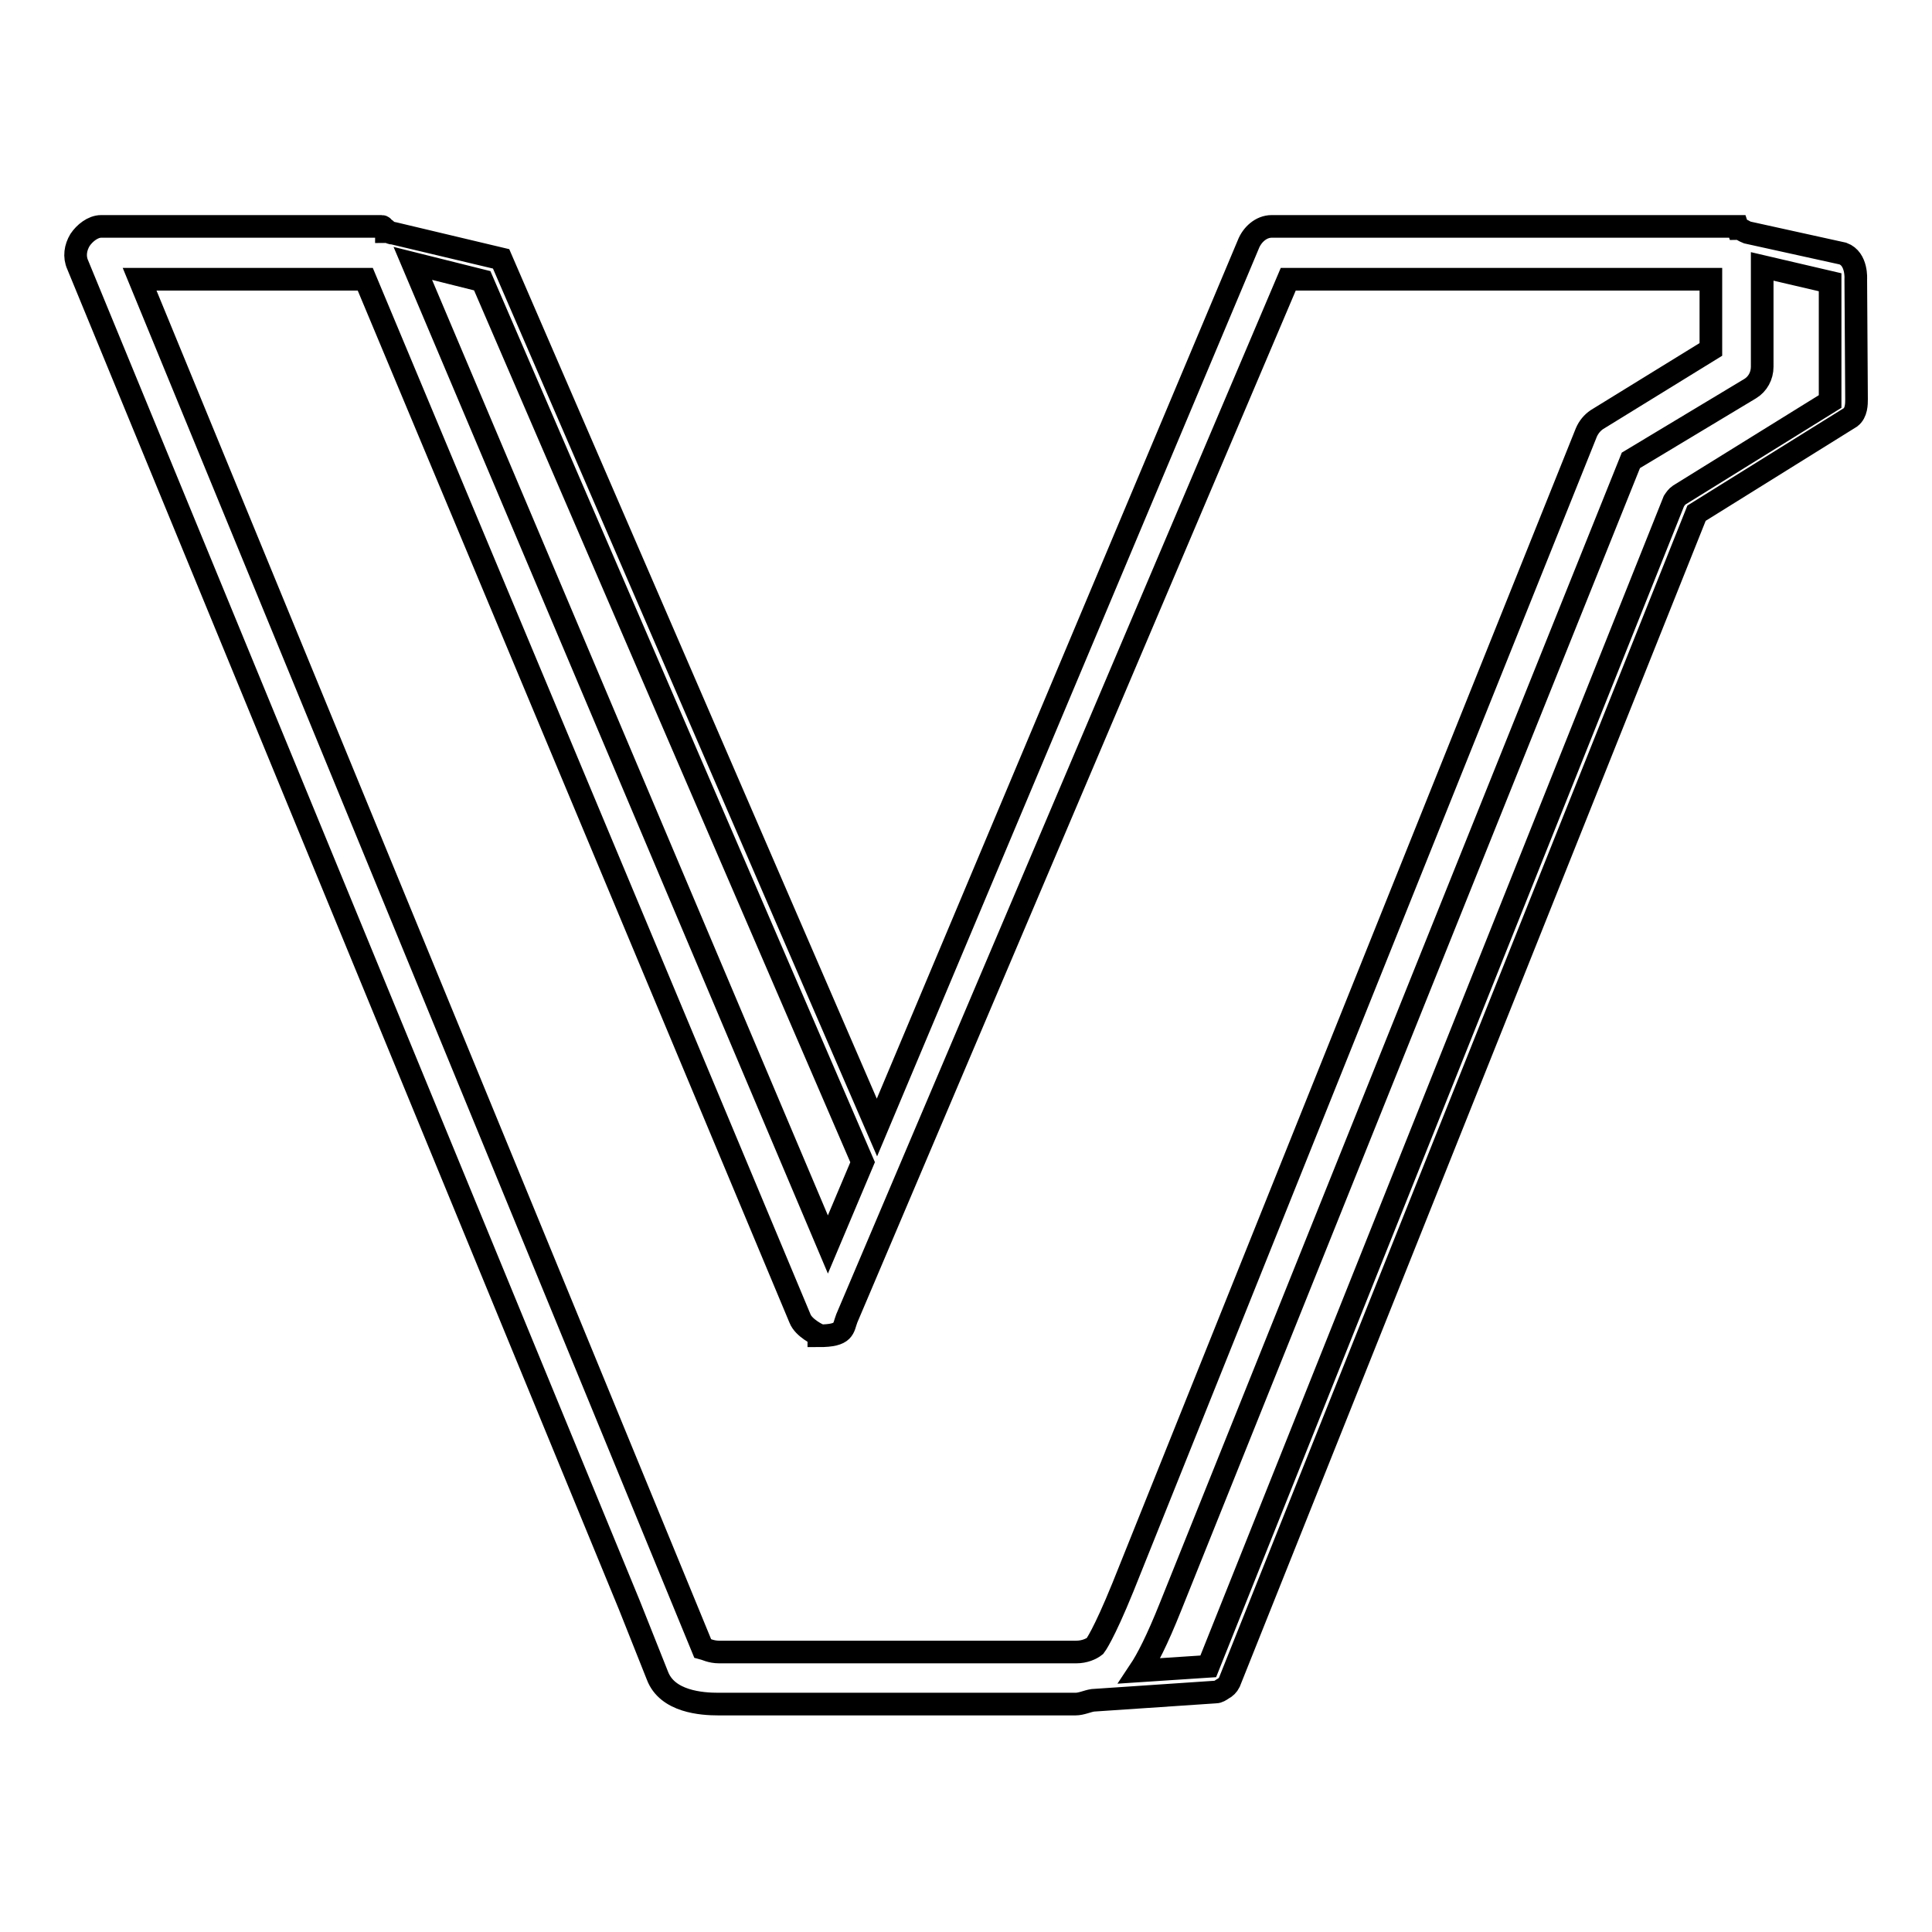
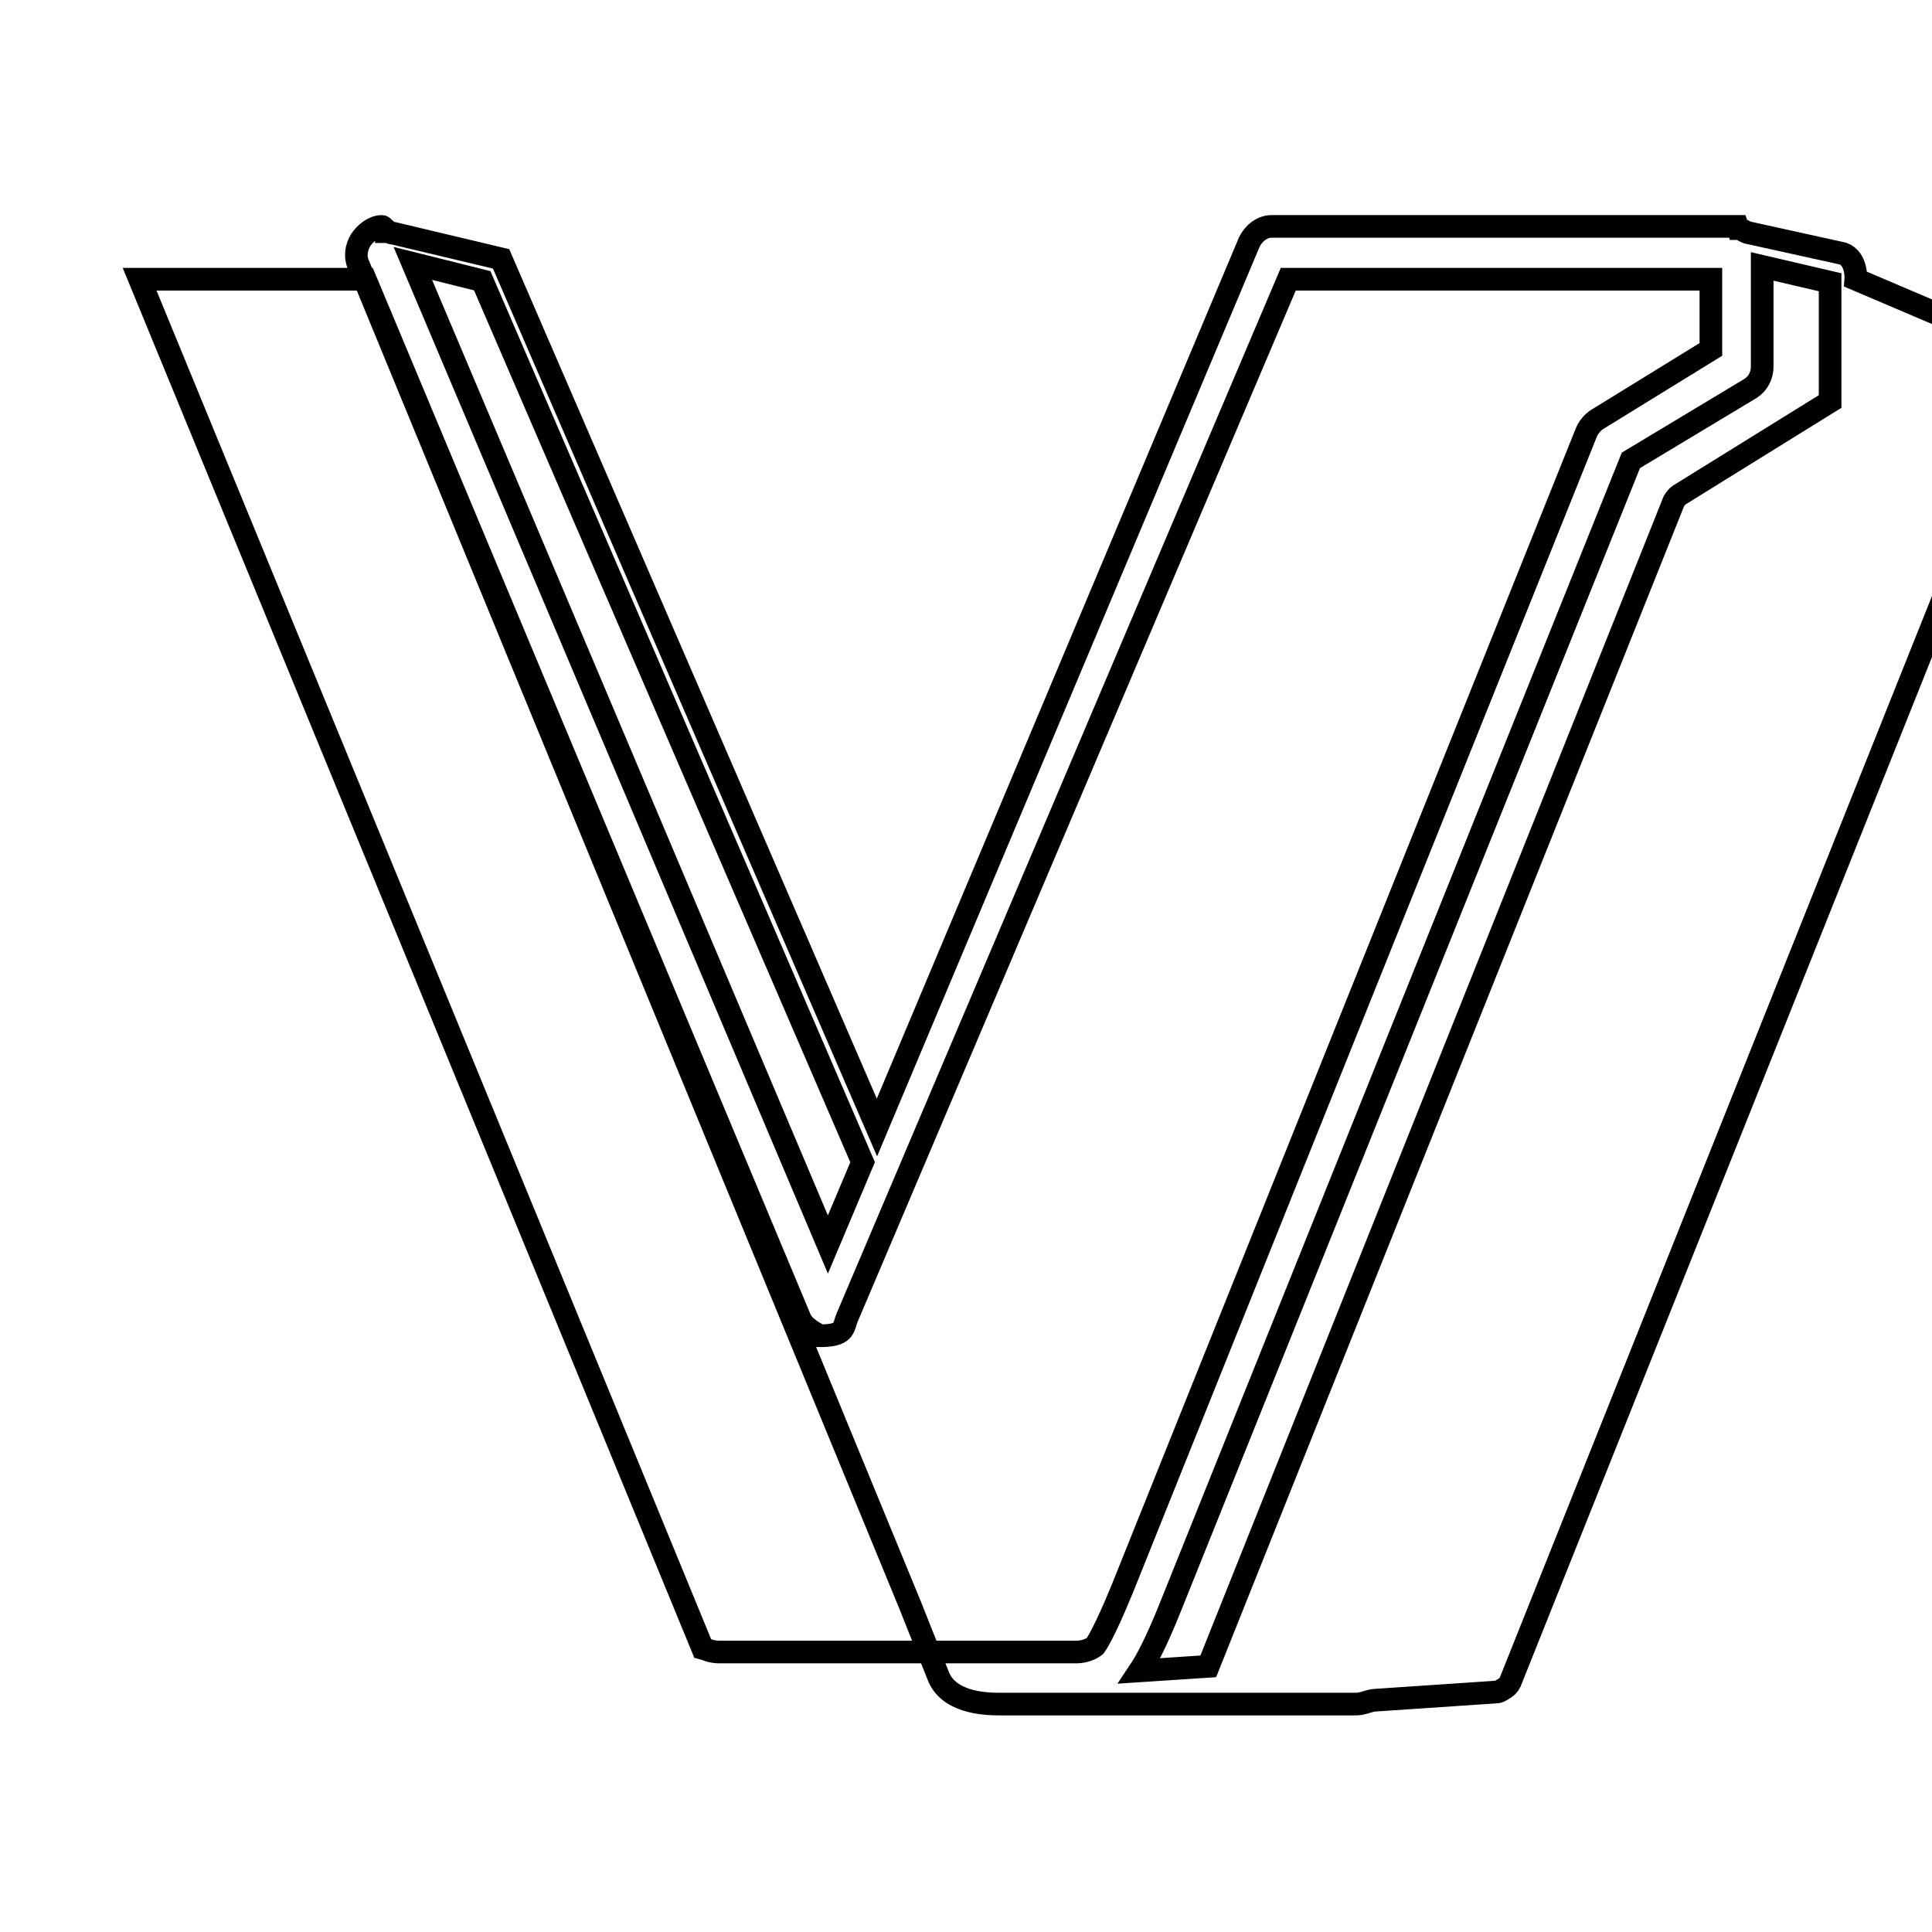
<svg xmlns="http://www.w3.org/2000/svg" version="1.1" x="0px" y="0px" viewBox="0 0 256 256" enable-background="new 0 0 256 256" xml:space="preserve">
  <g>
-     <path stroke-width="3" fill-opacity="0" stroke="#000000" d="M245.9,37L245.9,37c0,0,0.2-2.7-1.7-3.4l-12.7-2.8c-0.3-0.1-0.8-0.5-1.2-0.5c0,0-0.1-0.3-0.1-0.3h-61.7 c-1.4,0-2.6,1.1-3.1,2.4l-49.2,117L66.4,34.3l-14.3-3.4c-0.1,0-0.3,0-0.4-0.1c-0.2-0.1-0.3-0.1-0.5-0.1c0,0,0-0.3-0.1-0.3 c-0.2,0-0.3-0.4-0.5-0.4H13.4c-1.1,0-2.2,0.9-2.8,1.8c-0.6,1-0.8,2.2-0.3,3.3l73.1,177.6l3.7,9.3c1.3,3.5,5.9,3.8,8.1,3.8h47.3 c0.8,0,1.6-0.4,2.3-0.5l16.3-1.1c0.3,0,0.6-0.2,0.9-0.4c0.4-0.2,0.7-0.5,0.9-0.9l61.9-154.9l20.4-12.7c0.8-0.6,0.8-1.8,0.8-2.4 L245.9,37L245.9,37z M114.3,154l-4.6,10.9l-55-130l9.2,2.3L114.3,154z M93.1,218.4L18.5,37h29.9L106,174.7c0.5,1.3,2.5,2.2,2.5,2.2 v0.1c3.5,0,3.2-1,3.7-2.3L170.7,37h56l0,9.3l-15.1,9.3c-0.6,0.4-1.1,1-1.4,1.7l-61.4,153c-2.6,6.4-3.7,7.8-3.7,7.8 c-0.5,0.4-1.4,0.8-2.5,0.8H95.3C94.2,218.9,93.5,218.5,93.1,218.4z M222.5,65.6c-0.3,0.2-0.5,0.5-0.7,0.8l-61.7,154.4l-9.1,0.6 c1-1.5,2.3-4,4.1-8.5l61-151.9l15.8-9.5c1-0.6,1.6-1.7,1.6-2.9l0-13.3l9,2.1l0,15.8L222.5,65.6L222.5,65.6z" />
+     <path stroke-width="3" fill-opacity="0" stroke="#000000" d="M245.9,37L245.9,37c0,0,0.2-2.7-1.7-3.4l-12.7-2.8c-0.3-0.1-0.8-0.5-1.2-0.5c0,0-0.1-0.3-0.1-0.3h-61.7 c-1.4,0-2.6,1.1-3.1,2.4l-49.2,117L66.4,34.3l-14.3-3.4c-0.1,0-0.3,0-0.4-0.1c-0.2-0.1-0.3-0.1-0.5-0.1c0,0,0-0.3-0.1-0.3 c-0.2,0-0.3-0.4-0.5-0.4c-1.1,0-2.2,0.9-2.8,1.8c-0.6,1-0.8,2.2-0.3,3.3l73.1,177.6l3.7,9.3c1.3,3.5,5.9,3.8,8.1,3.8h47.3 c0.8,0,1.6-0.4,2.3-0.5l16.3-1.1c0.3,0,0.6-0.2,0.9-0.4c0.4-0.2,0.7-0.5,0.9-0.9l61.9-154.9l20.4-12.7c0.8-0.6,0.8-1.8,0.8-2.4 L245.9,37L245.9,37z M114.3,154l-4.6,10.9l-55-130l9.2,2.3L114.3,154z M93.1,218.4L18.5,37h29.9L106,174.7c0.5,1.3,2.5,2.2,2.5,2.2 v0.1c3.5,0,3.2-1,3.7-2.3L170.7,37h56l0,9.3l-15.1,9.3c-0.6,0.4-1.1,1-1.4,1.7l-61.4,153c-2.6,6.4-3.7,7.8-3.7,7.8 c-0.5,0.4-1.4,0.8-2.5,0.8H95.3C94.2,218.9,93.5,218.5,93.1,218.4z M222.5,65.6c-0.3,0.2-0.5,0.5-0.7,0.8l-61.7,154.4l-9.1,0.6 c1-1.5,2.3-4,4.1-8.5l61-151.9l15.8-9.5c1-0.6,1.6-1.7,1.6-2.9l0-13.3l9,2.1l0,15.8L222.5,65.6L222.5,65.6z" />
  </g>
</svg>